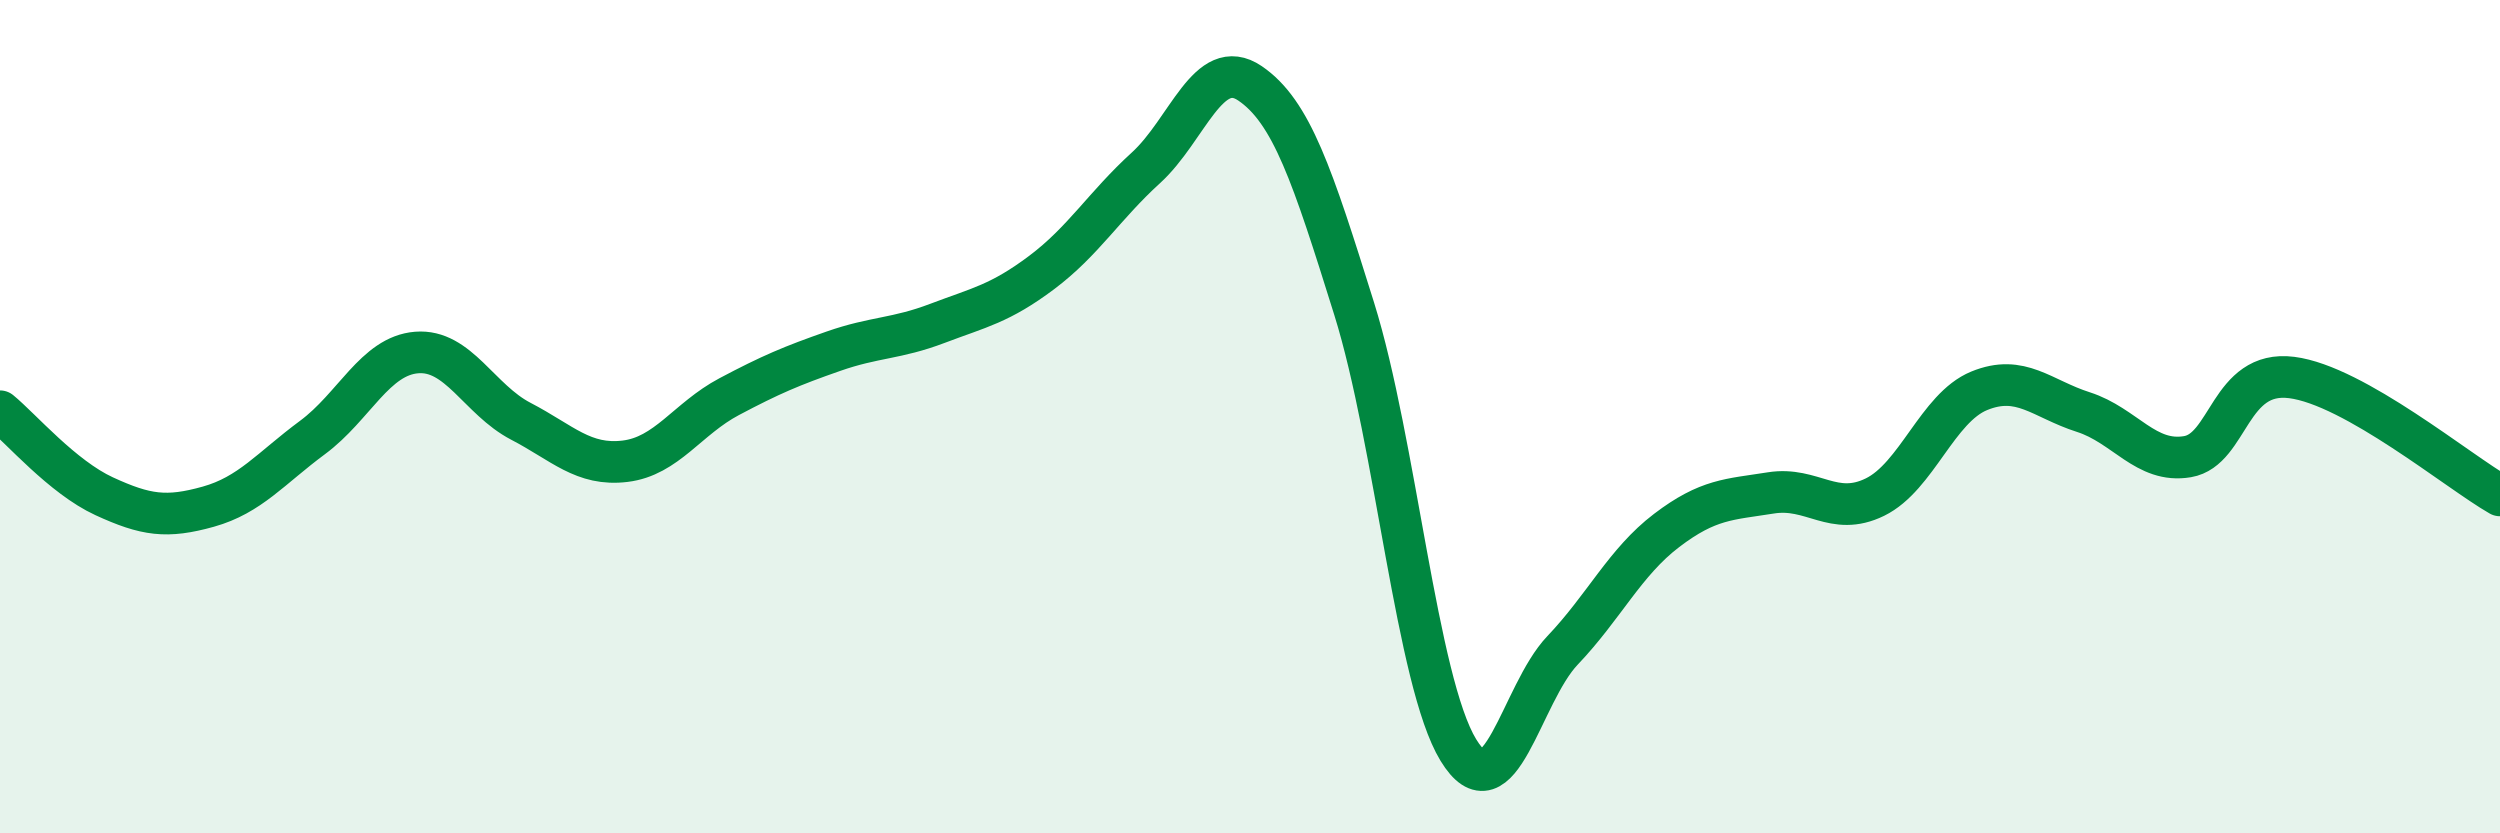
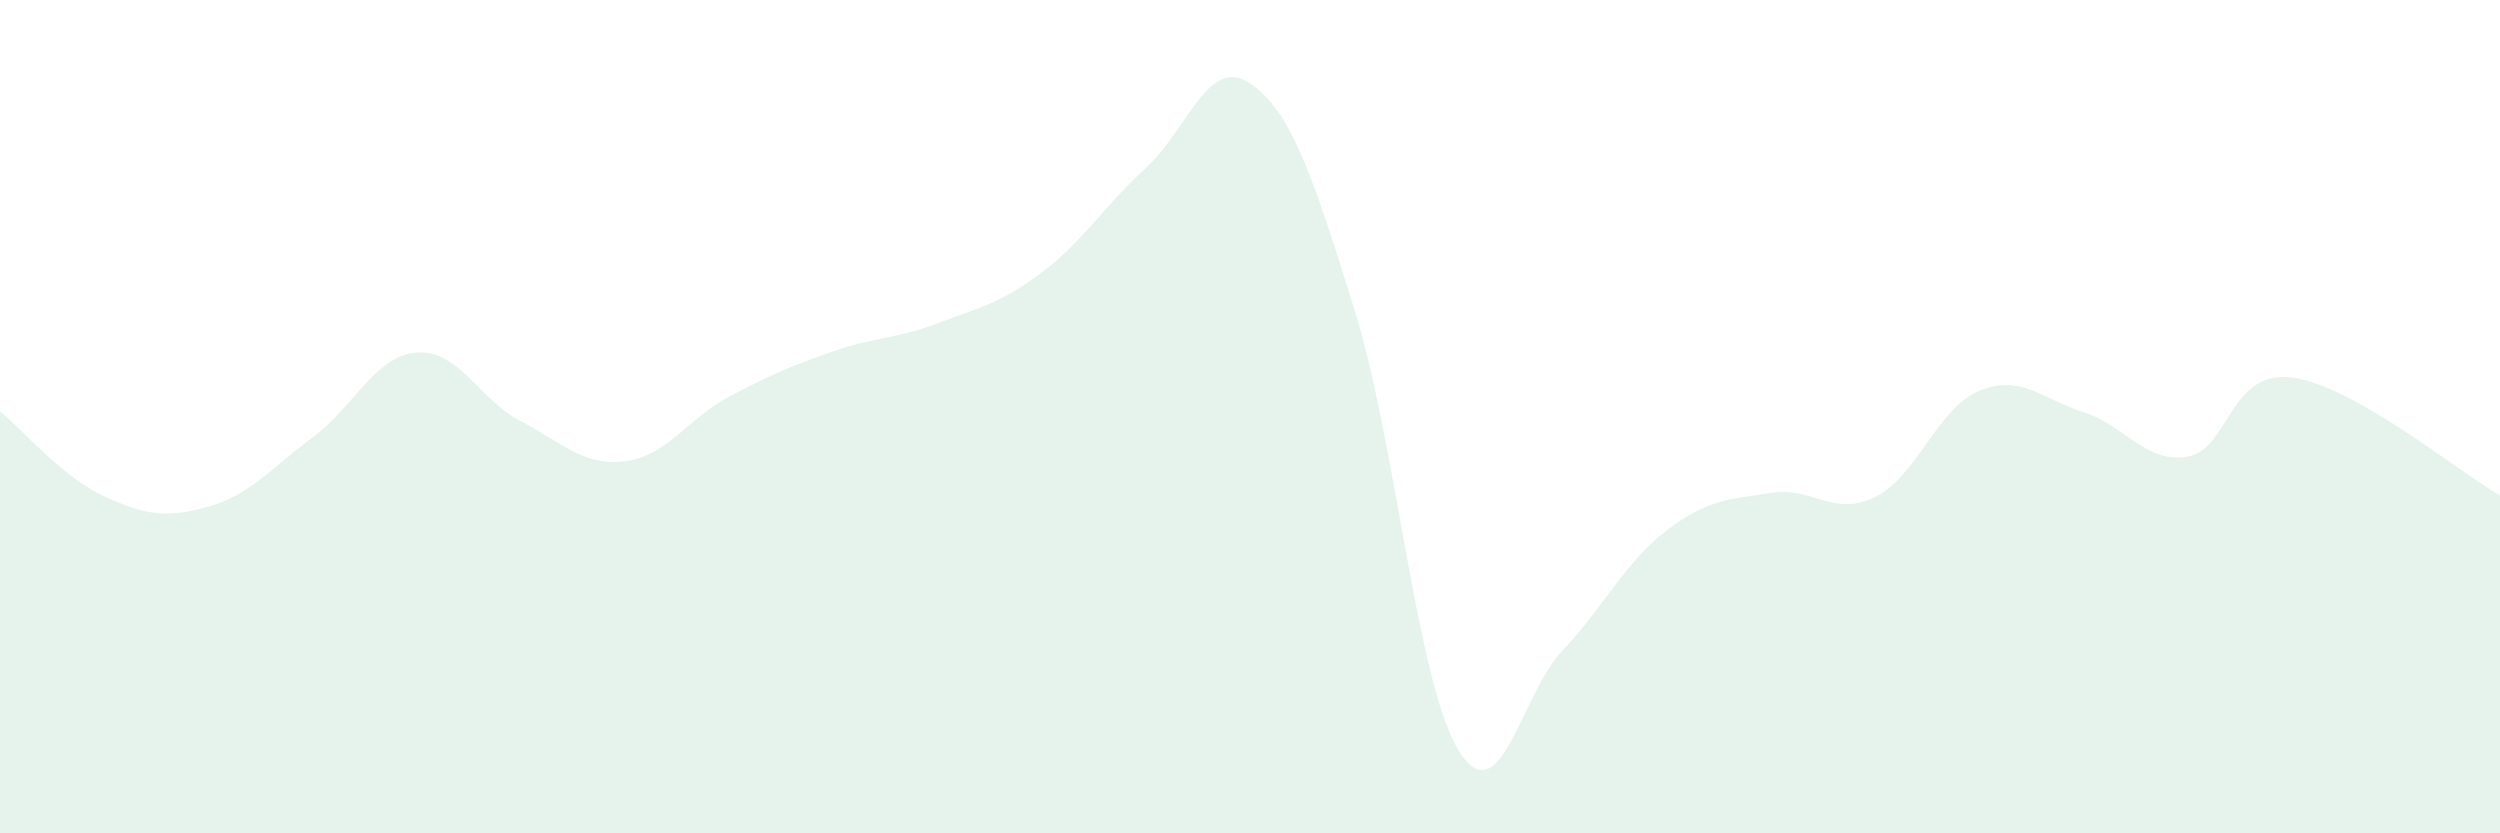
<svg xmlns="http://www.w3.org/2000/svg" width="60" height="20" viewBox="0 0 60 20">
  <path d="M 0,9.87 C 0.5,10.28 1.5,11.45 2.5,11.91 C 3.5,12.37 4,12.44 5,12.16 C 6,11.88 6.5,11.24 7.5,10.5 C 8.5,9.76 9,8.54 10,8.46 C 11,8.38 11.5,9.59 12.5,10.11 C 13.5,10.63 14,11.19 15,11.07 C 16,10.95 16.5,10.05 17.5,9.52 C 18.5,8.99 19,8.78 20,8.43 C 21,8.08 21.5,8.14 22.5,7.76 C 23.5,7.38 24,7.29 25,6.54 C 26,5.79 26.5,4.94 27.5,4.03 C 28.5,3.12 29,1.32 30,2 C 31,2.68 31.5,4.21 32.5,7.41 C 33.5,10.61 34,16.36 35,18 C 36,19.64 36.5,16.66 37.5,15.61 C 38.5,14.56 39,13.49 40,12.73 C 41,11.97 41.5,11.99 42.5,11.83 C 43.5,11.67 44,12.42 45,11.93 C 46,11.44 46.5,9.79 47.5,9.38 C 48.5,8.97 49,9.57 50,9.89 C 51,10.21 51.5,11.13 52.5,10.96 C 53.5,10.79 53.5,8.87 55,9.06 C 56.5,9.25 59,11.32 60,11.89L60 20L0 20Z" fill="#008740" opacity="0.1" stroke-linecap="round" stroke-linejoin="round" />
-   <path d="M 0,9.87 C 0.5,10.28 1.5,11.45 2.5,11.91 C 3.5,12.37 4,12.44 5,12.16 C 6,11.88 6.5,11.24 7.5,10.5 C 8.5,9.76 9,8.54 10,8.46 C 11,8.38 11.5,9.59 12.5,10.11 C 13.5,10.63 14,11.19 15,11.07 C 16,10.95 16.5,10.05 17.5,9.52 C 18.5,8.99 19,8.78 20,8.43 C 21,8.08 21.5,8.14 22.5,7.76 C 23.5,7.38 24,7.29 25,6.54 C 26,5.79 26.5,4.94 27.5,4.03 C 28.5,3.12 29,1.32 30,2 C 31,2.68 31.5,4.21 32.5,7.41 C 33.5,10.61 34,16.36 35,18 C 36,19.64 36.5,16.66 37.5,15.61 C 38.5,14.56 39,13.49 40,12.73 C 41,11.97 41.5,11.99 42.5,11.83 C 43.5,11.67 44,12.42 45,11.93 C 46,11.44 46.5,9.79 47.5,9.38 C 48.5,8.97 49,9.57 50,9.89 C 51,10.21 51.5,11.13 52.5,10.96 C 53.5,10.79 53.5,8.87 55,9.06 C 56.5,9.25 59,11.32 60,11.89" stroke="#008740" stroke-width="1" fill="none" stroke-linecap="round" stroke-linejoin="round" />
</svg>